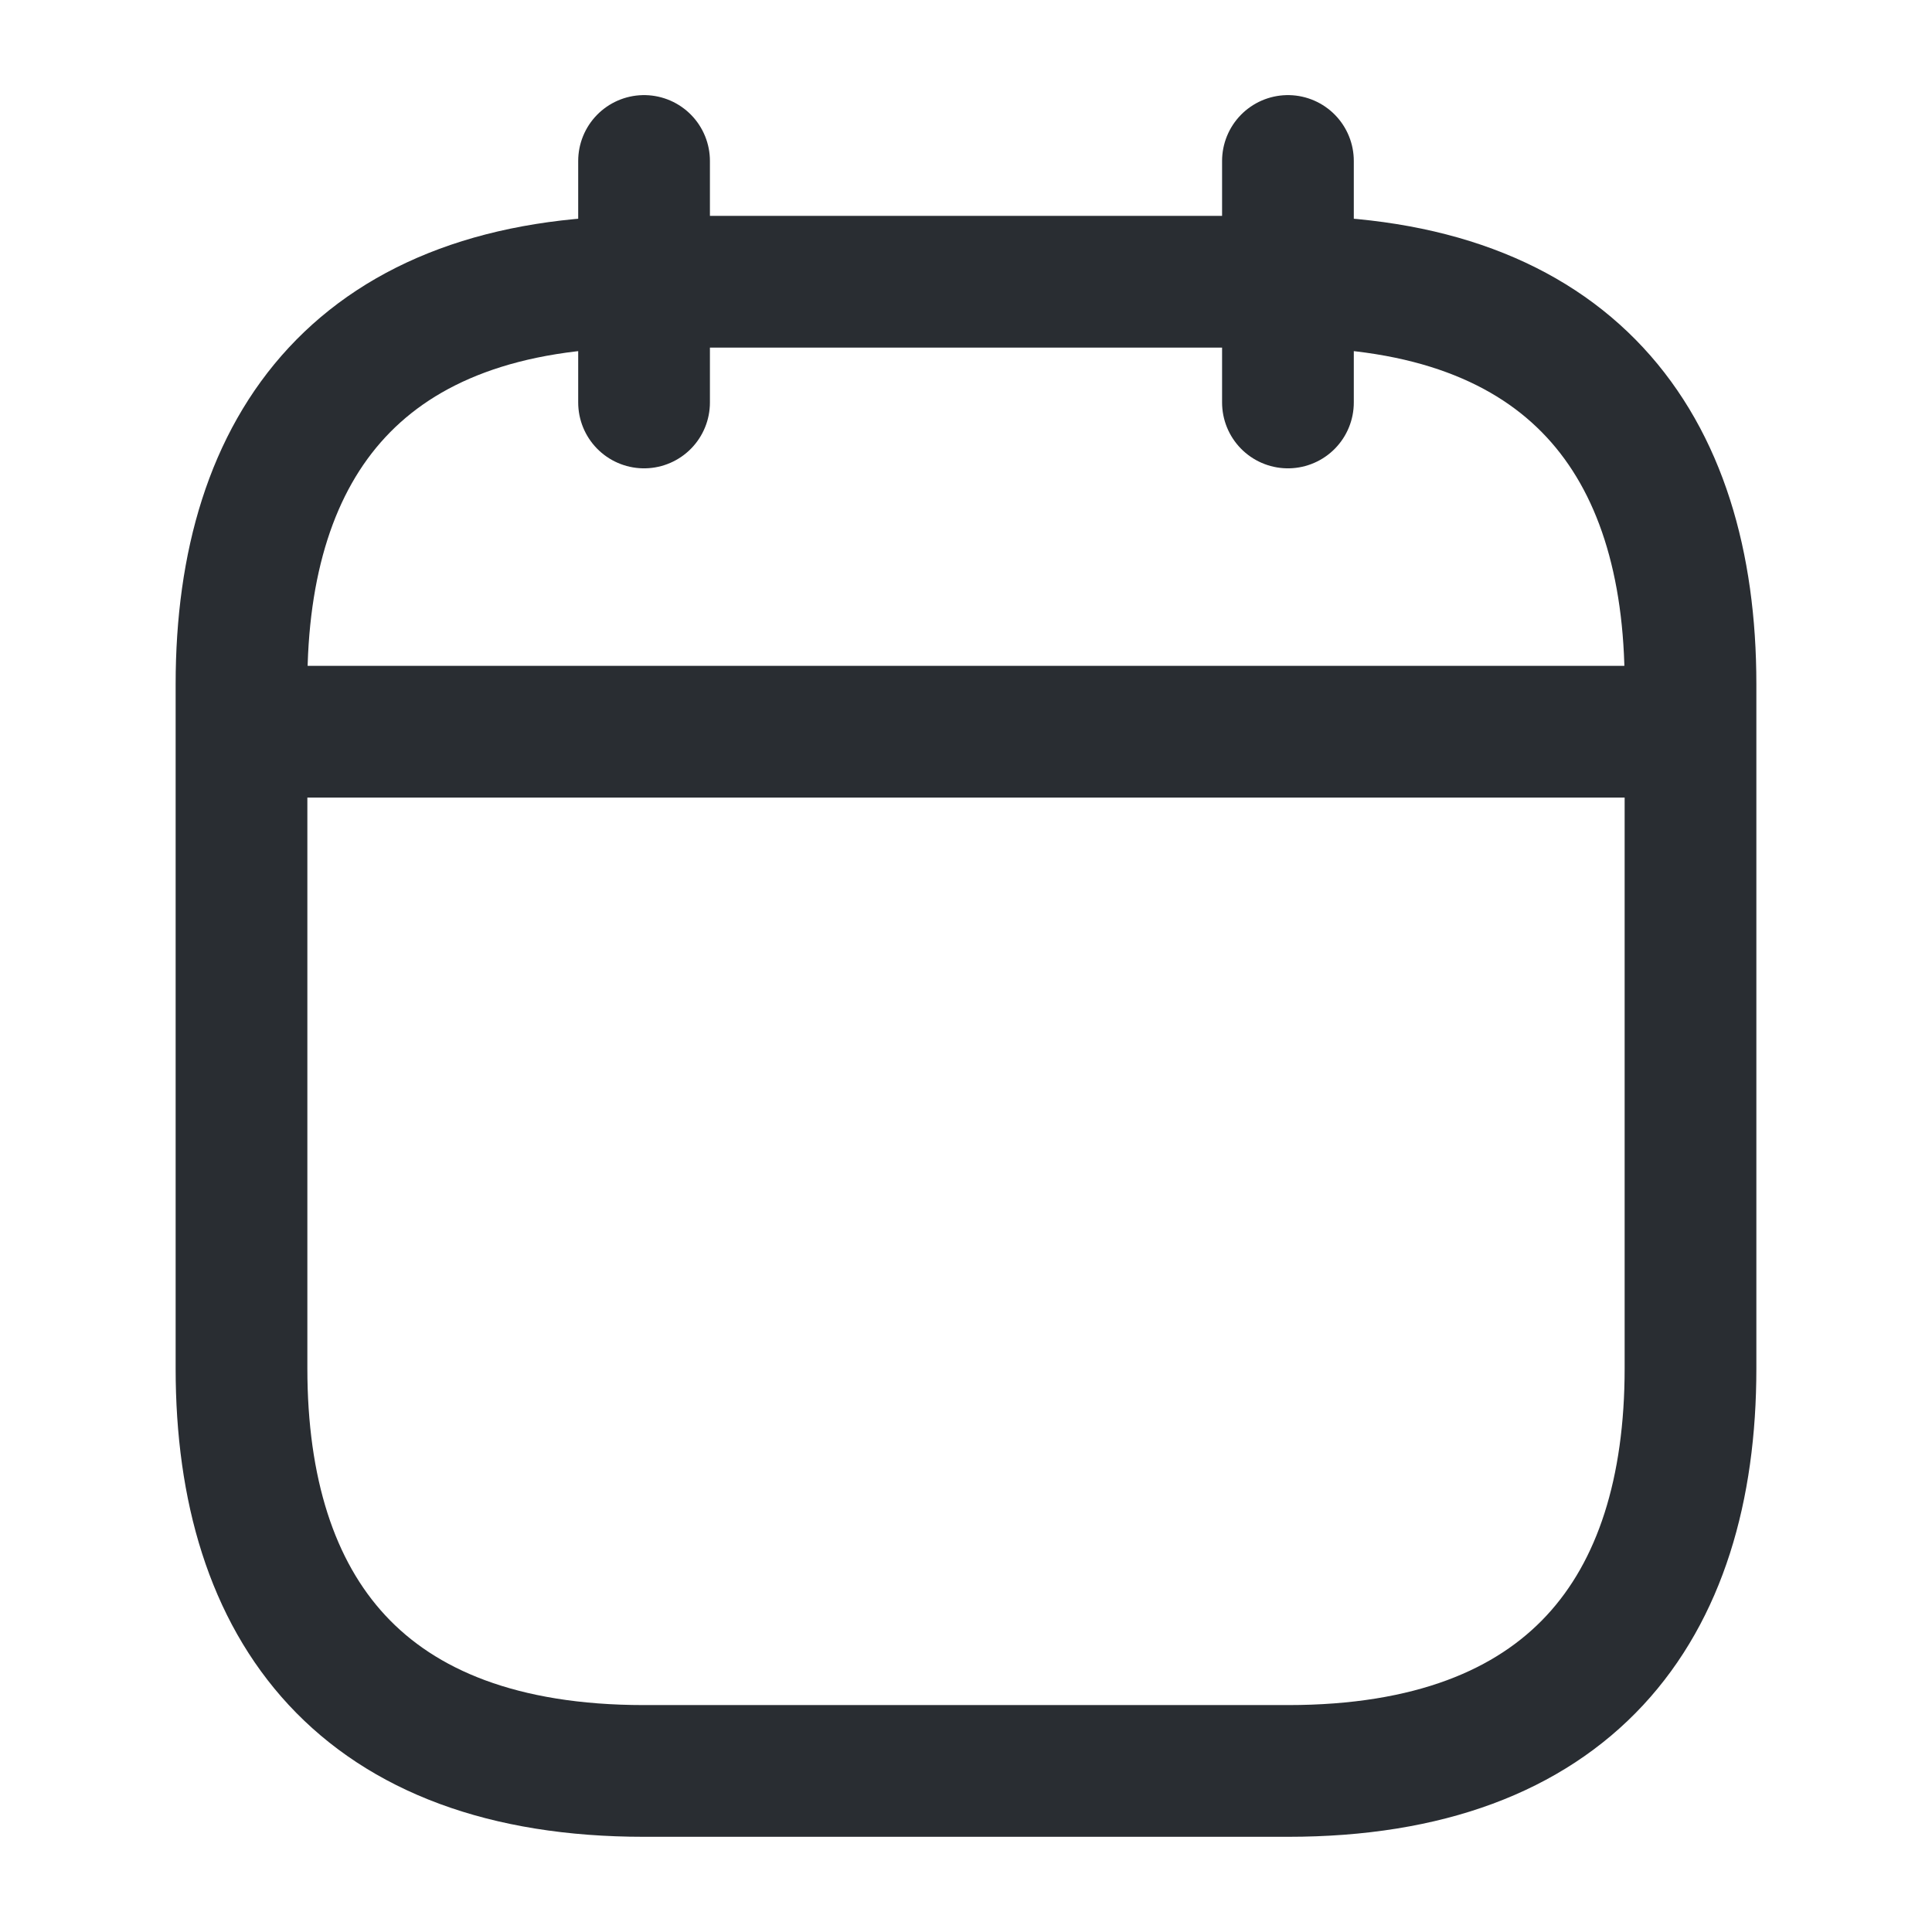
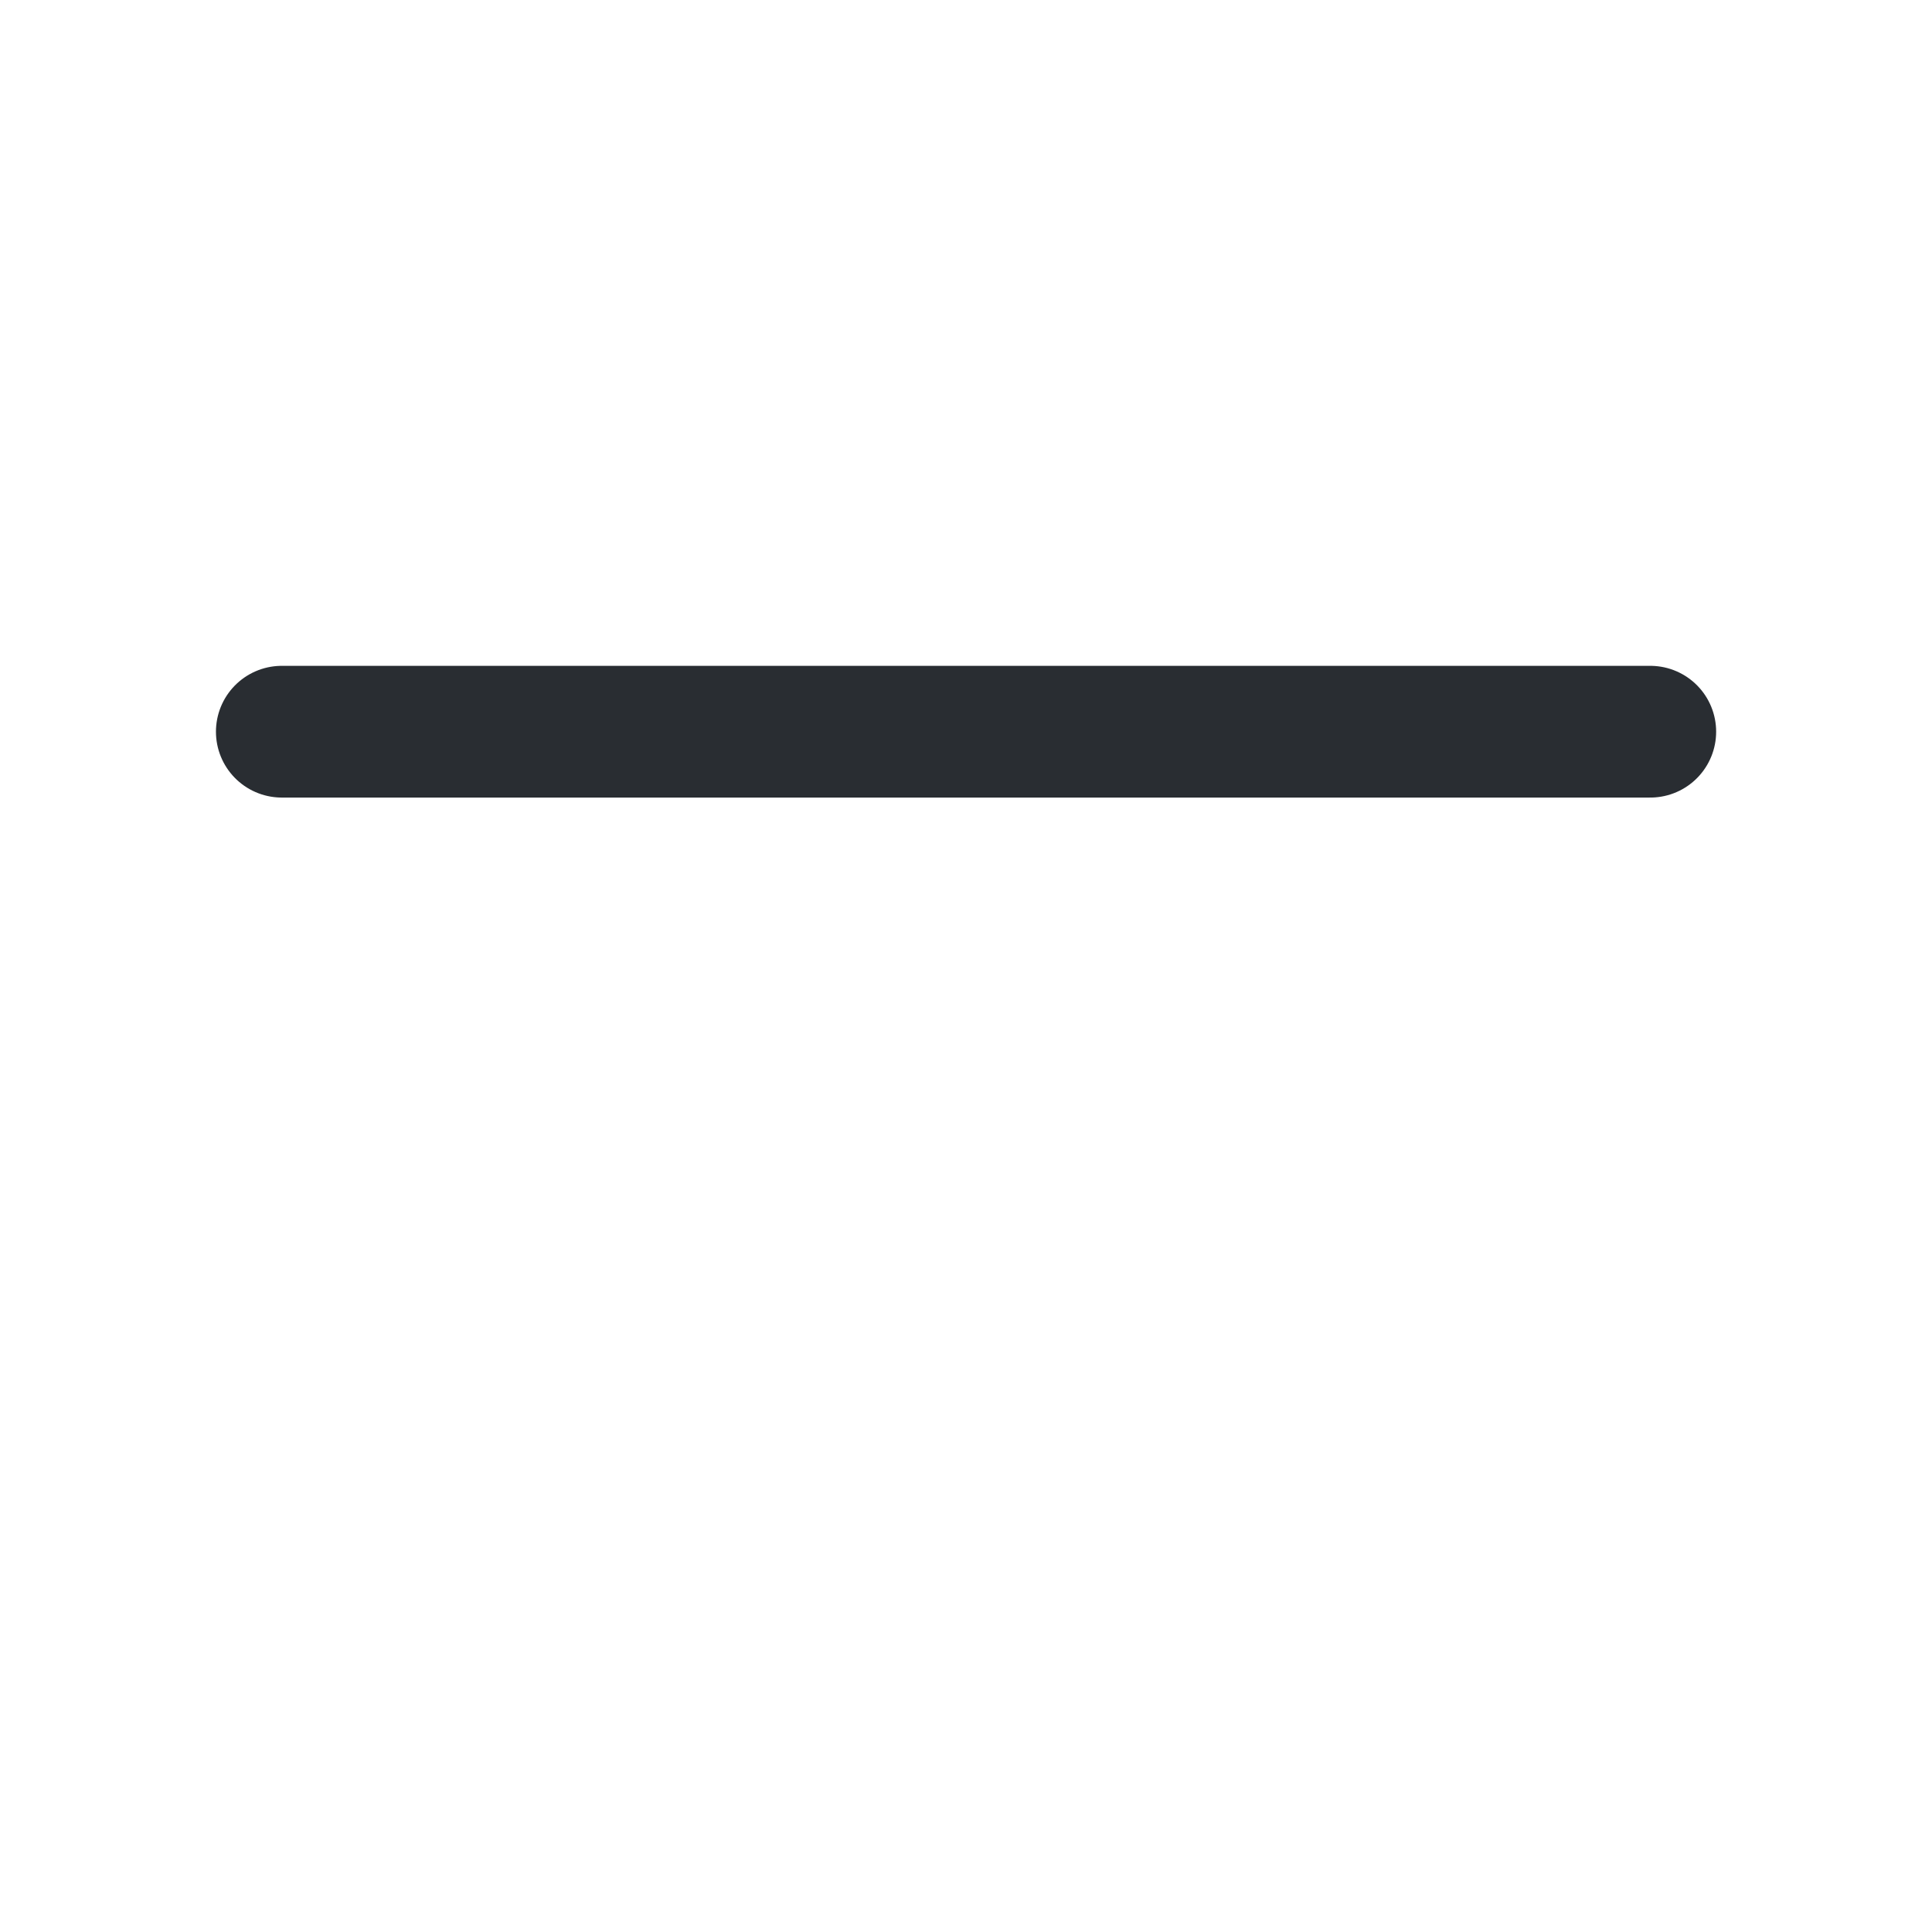
<svg xmlns="http://www.w3.org/2000/svg" width="22" height="22" viewBox="0 0 22 22" fill="none">
-   <path d="M7.334 1.833V4.583" stroke="#292D32" stroke-width="1.5" stroke-miterlimit="10" stroke-linecap="round" stroke-linejoin="round" />
-   <path d="M14.666 1.833V4.583" stroke="#292D32" stroke-width="1.5" stroke-miterlimit="10" stroke-linecap="round" stroke-linejoin="round" />
  <path d="M3.209 8.332H18.792" stroke="#292D32" stroke-width="1.5" stroke-miterlimit="10" stroke-linecap="round" stroke-linejoin="round" />
-   <path d="M19.25 7.791V15.583C19.25 18.333 17.875 20.166 14.667 20.166H7.333C4.125 20.166 2.75 18.333 2.75 15.583V7.791C2.75 5.041 4.125 3.208 7.333 3.208H14.667C17.875 3.208 19.25 5.041 19.25 7.791Z" stroke="#292D32" stroke-width="1.5" stroke-miterlimit="10" stroke-linecap="round" stroke-linejoin="round" />
</svg>